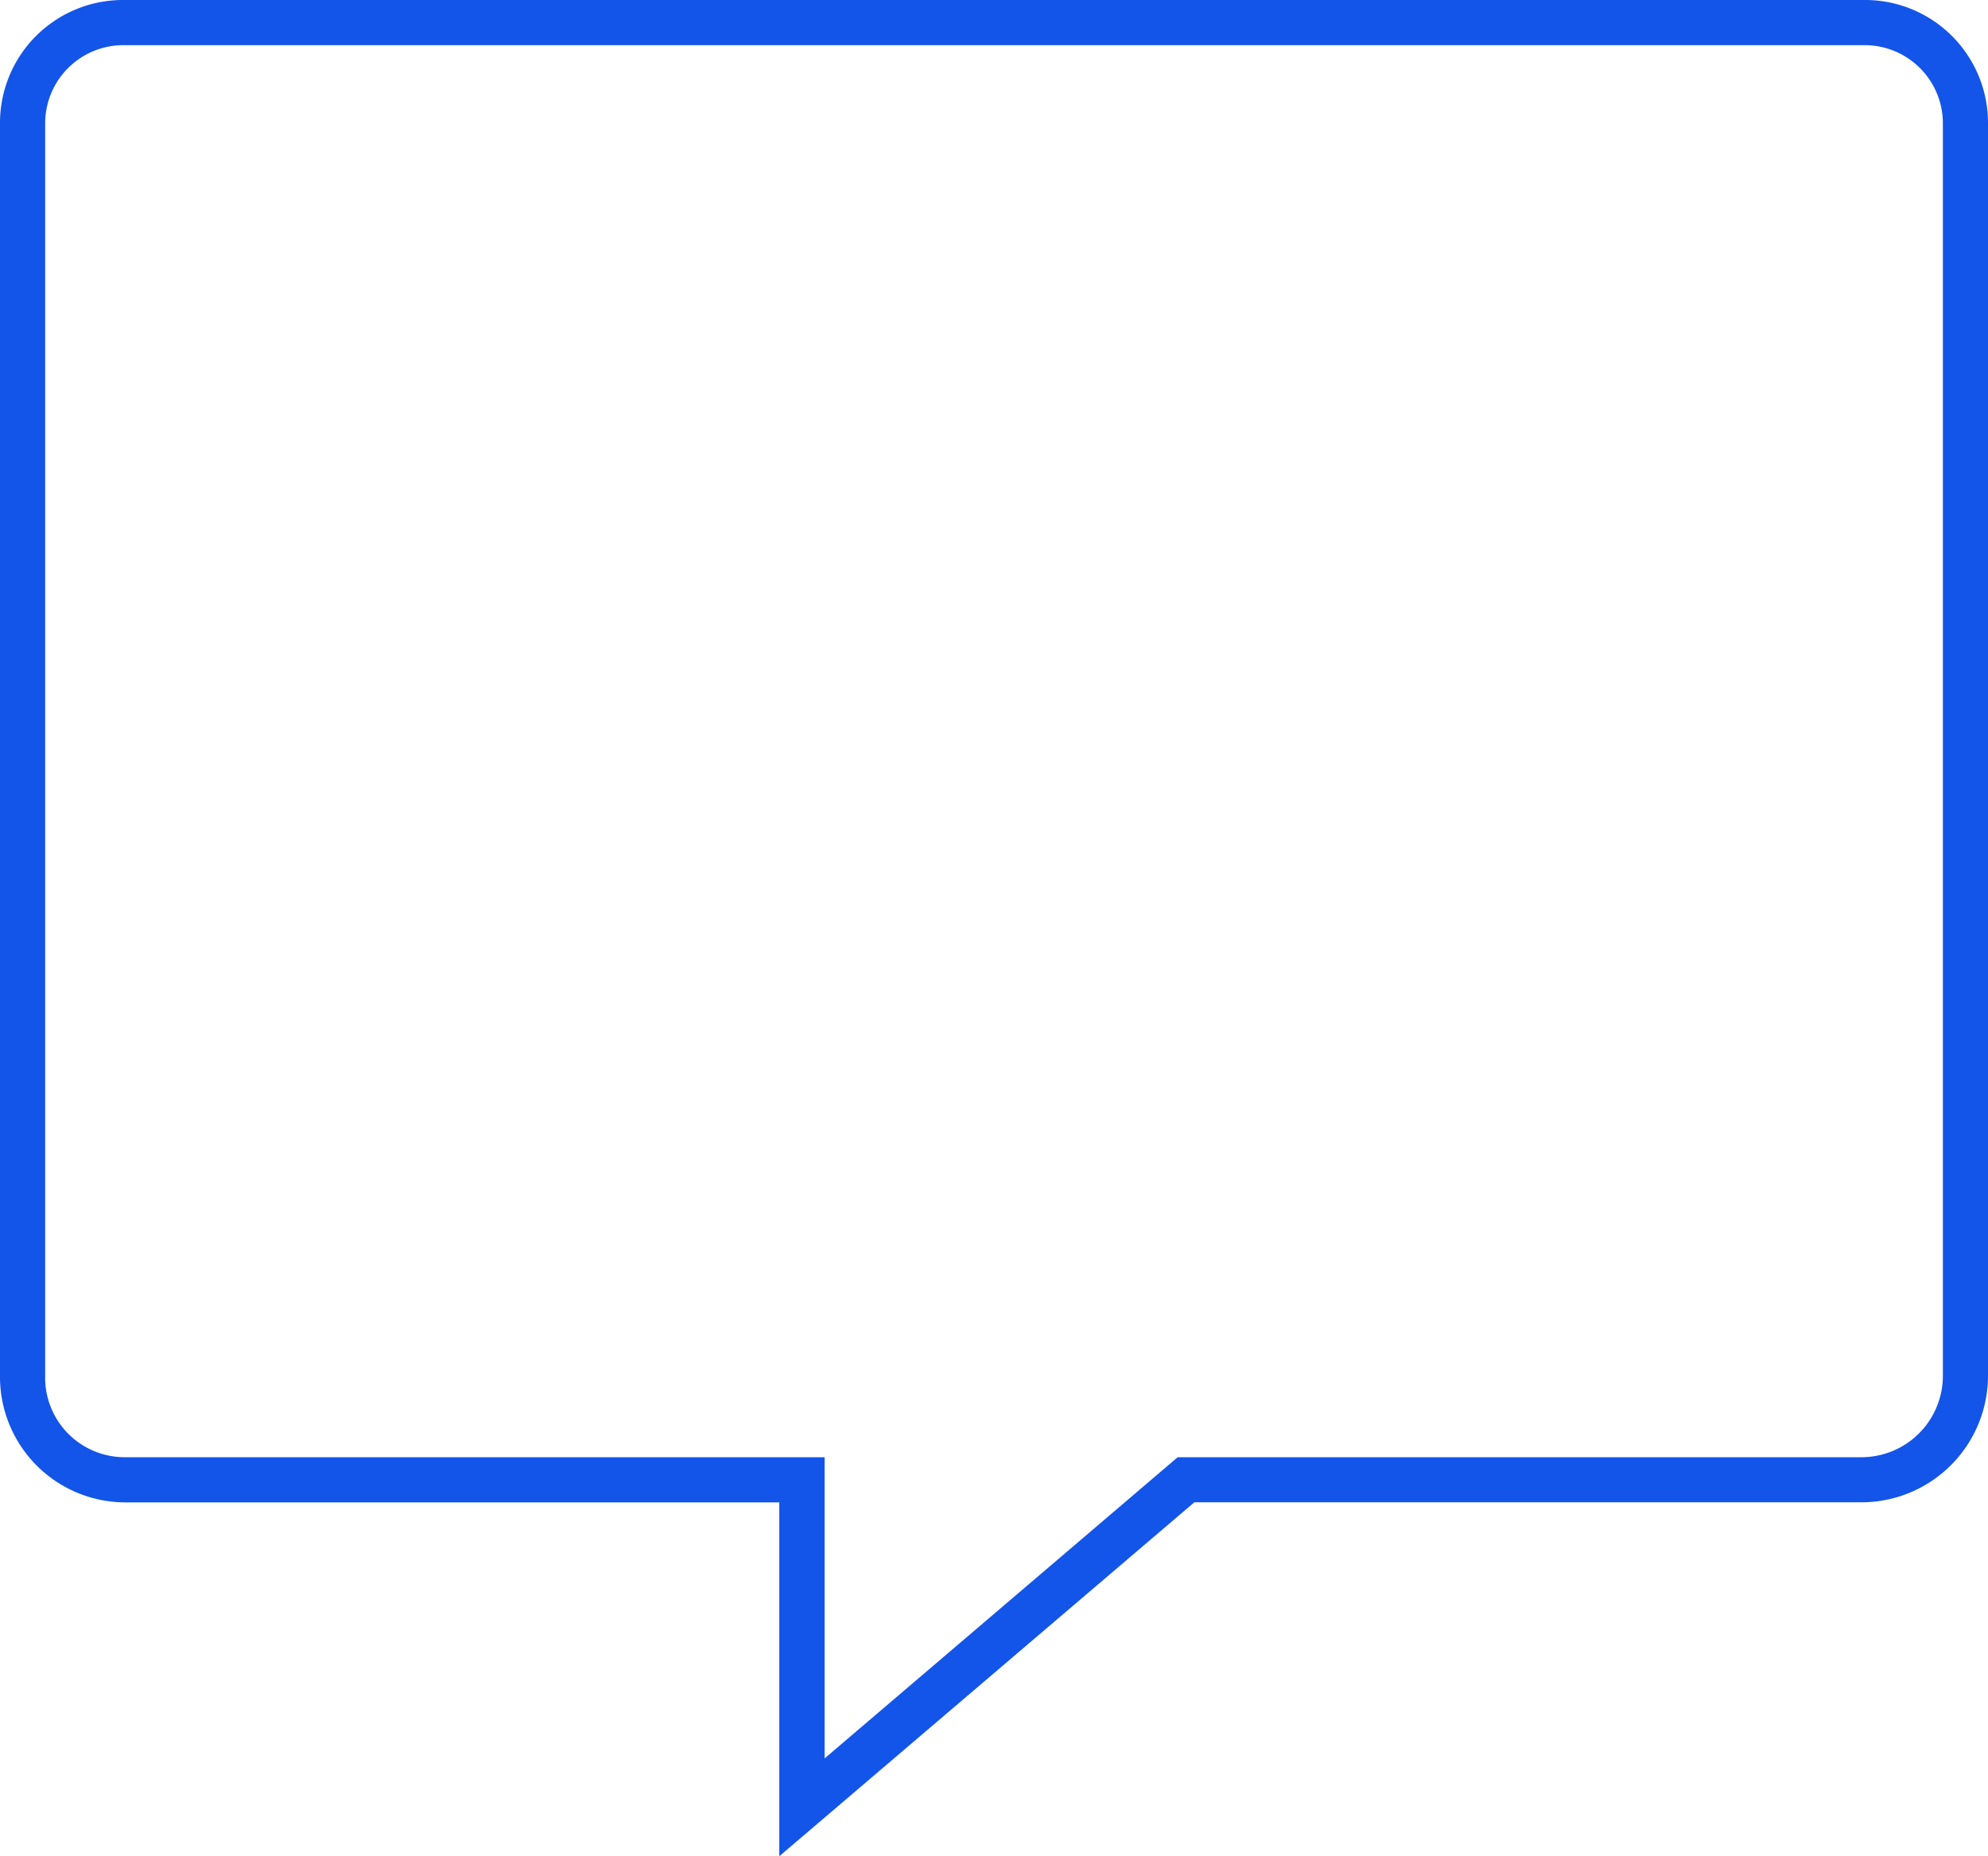
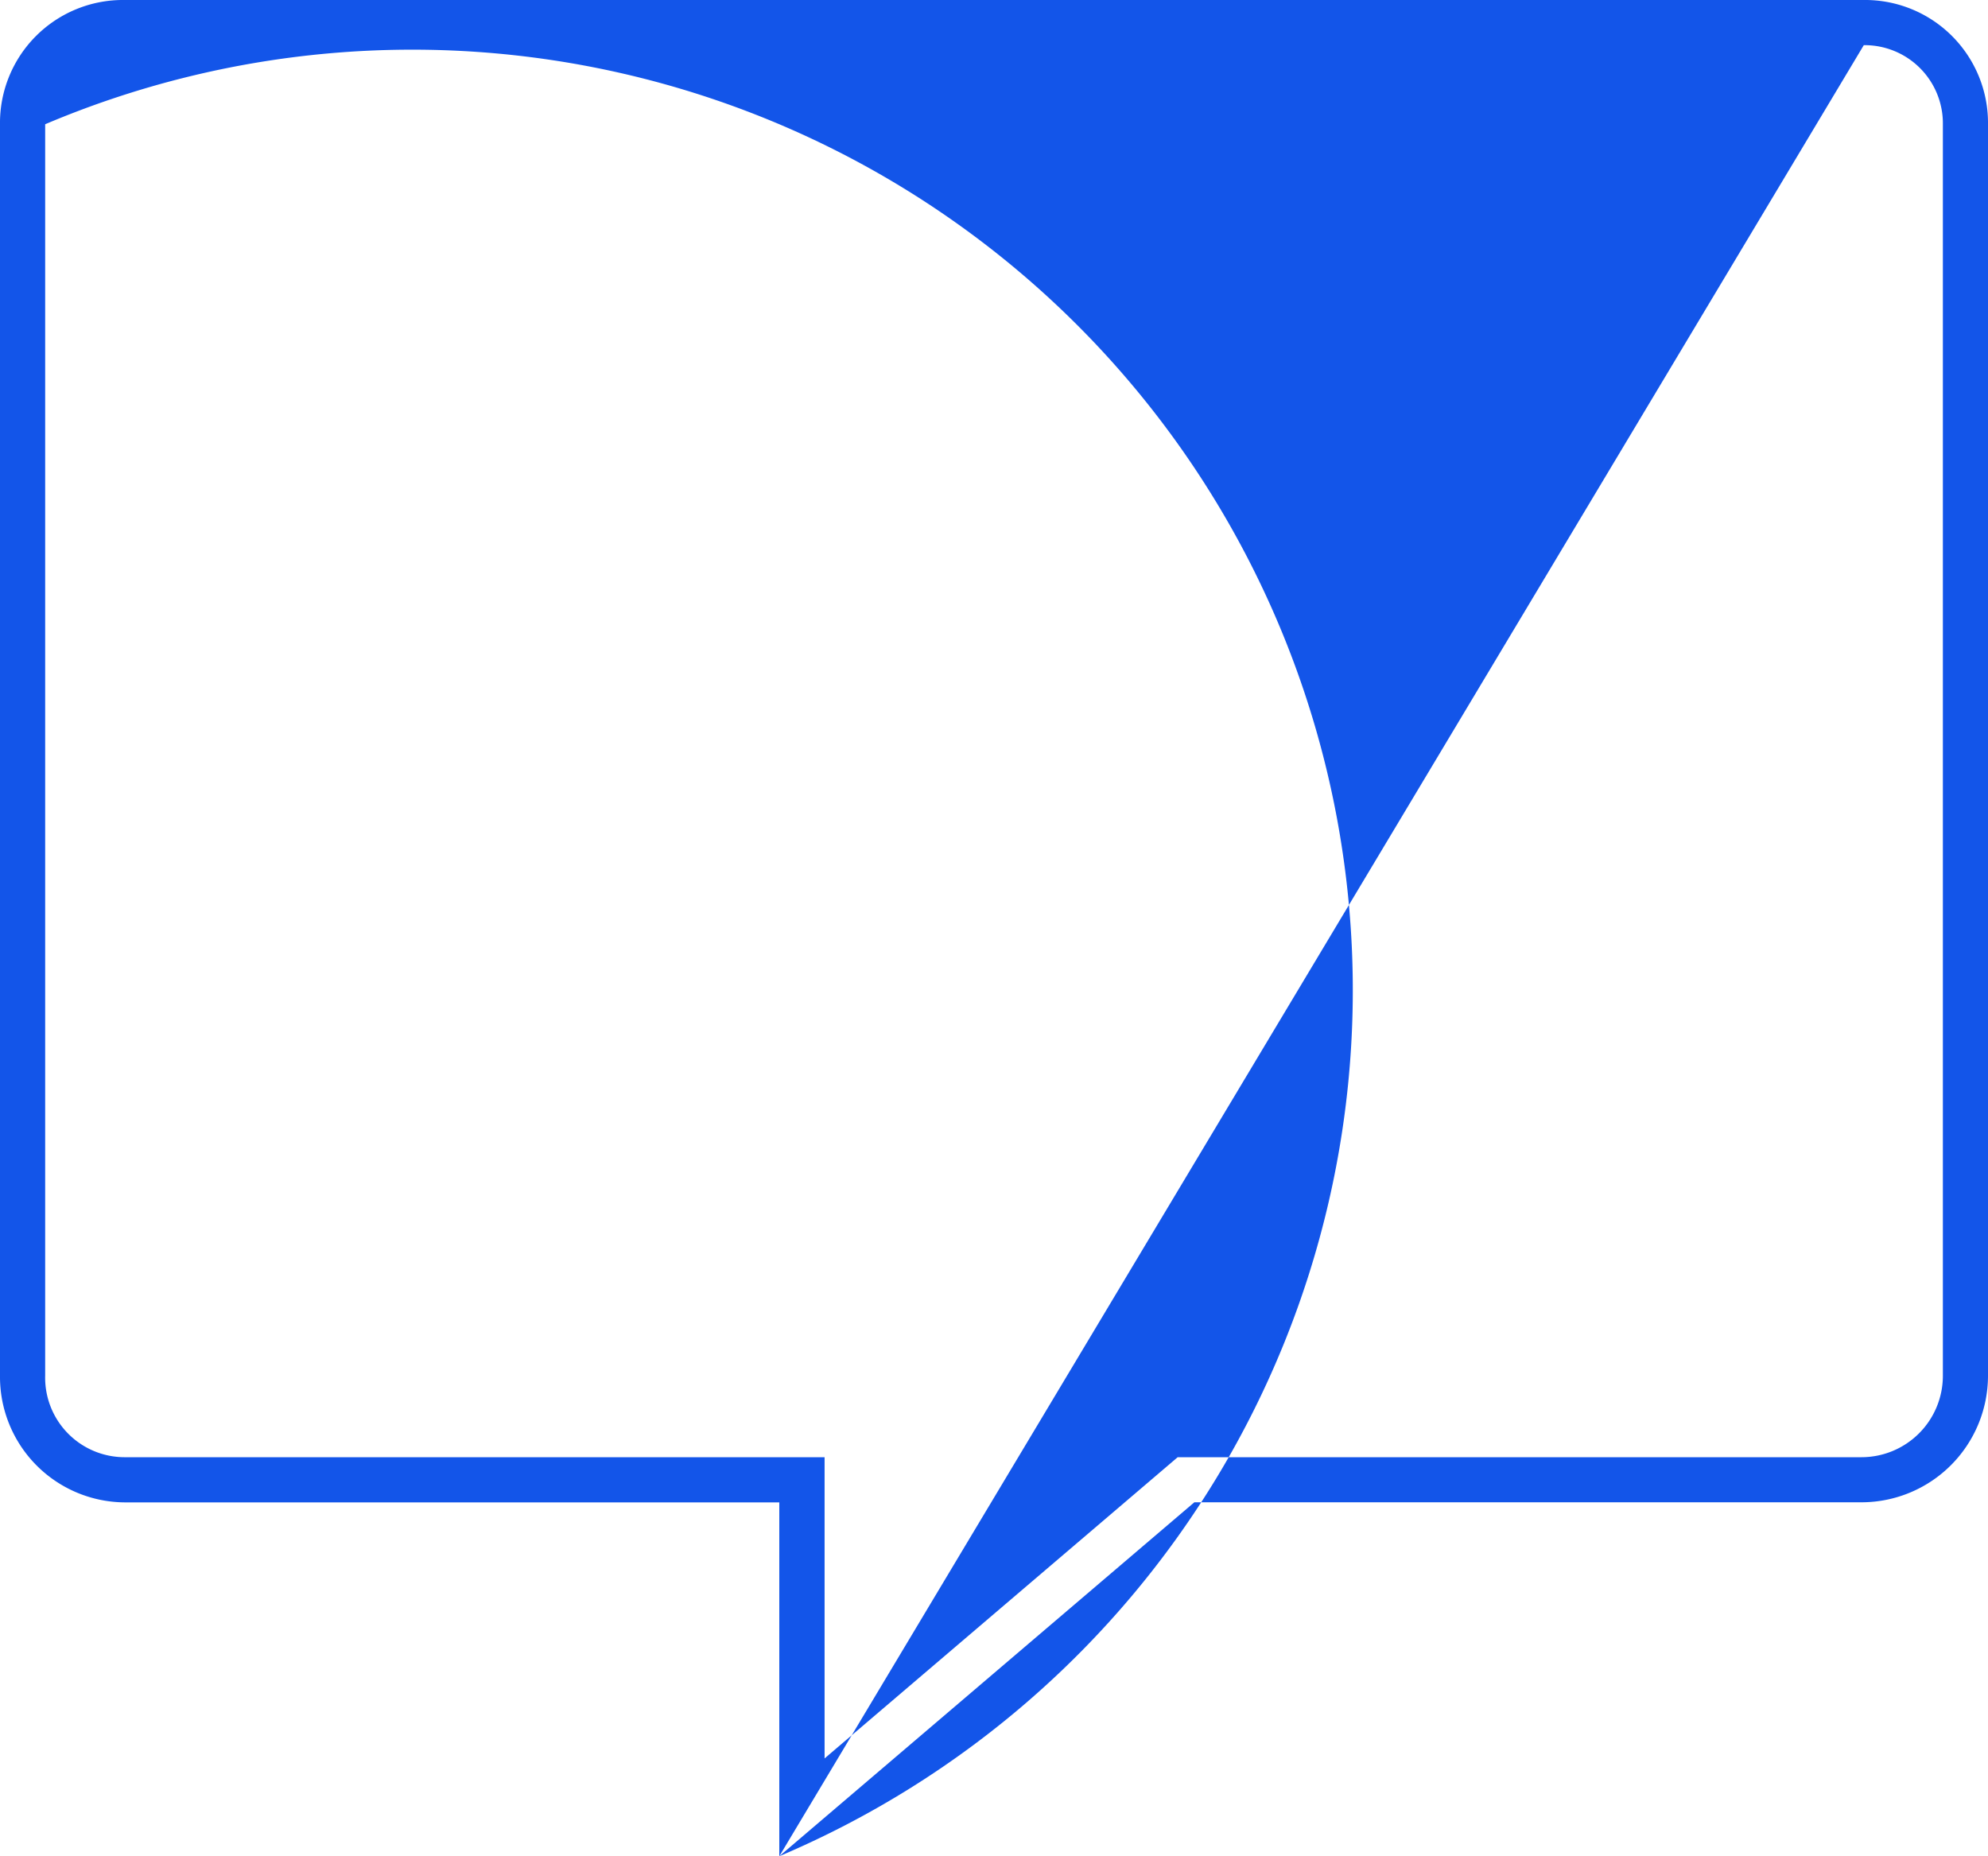
<svg xmlns="http://www.w3.org/2000/svg" width="50" height="46.686" viewBox="0 0 50 46.686">
-   <path id="Chat" d="M21.6,50.436v-8.9H5.125A3.157,3.157,0,0,1,2,38.352V6.875A3.092,3.092,0,0,1,5.125,3.75h43.75A3.092,3.092,0,0,1,52,6.875V38.352a3.185,3.185,0,0,1-3.182,3.182H32.039L21.6,50.436ZM5.125,4.886A1.967,1.967,0,0,0,3.136,6.875V38.352A2,2,0,0,0,5.125,40.4H22.739v7.576L31.62,40.4h17.2a2.048,2.048,0,0,0,2.045-2.045V6.875a1.967,1.967,0,0,0-1.989-1.989Z" transform="translate(-2 -3.75)" fill="#1355e9" />
+   <path id="Chat" d="M21.6,50.436v-8.9H5.125A3.157,3.157,0,0,1,2,38.352V6.875A3.092,3.092,0,0,1,5.125,3.75h43.75A3.092,3.092,0,0,1,52,6.875V38.352a3.185,3.185,0,0,1-3.182,3.182H32.039L21.6,50.436ZA1.967,1.967,0,0,0,3.136,6.875V38.352A2,2,0,0,0,5.125,40.4H22.739v7.576L31.62,40.4h17.2a2.048,2.048,0,0,0,2.045-2.045V6.875a1.967,1.967,0,0,0-1.989-1.989Z" transform="translate(-2 -3.75)" fill="#1355e9" />
</svg>